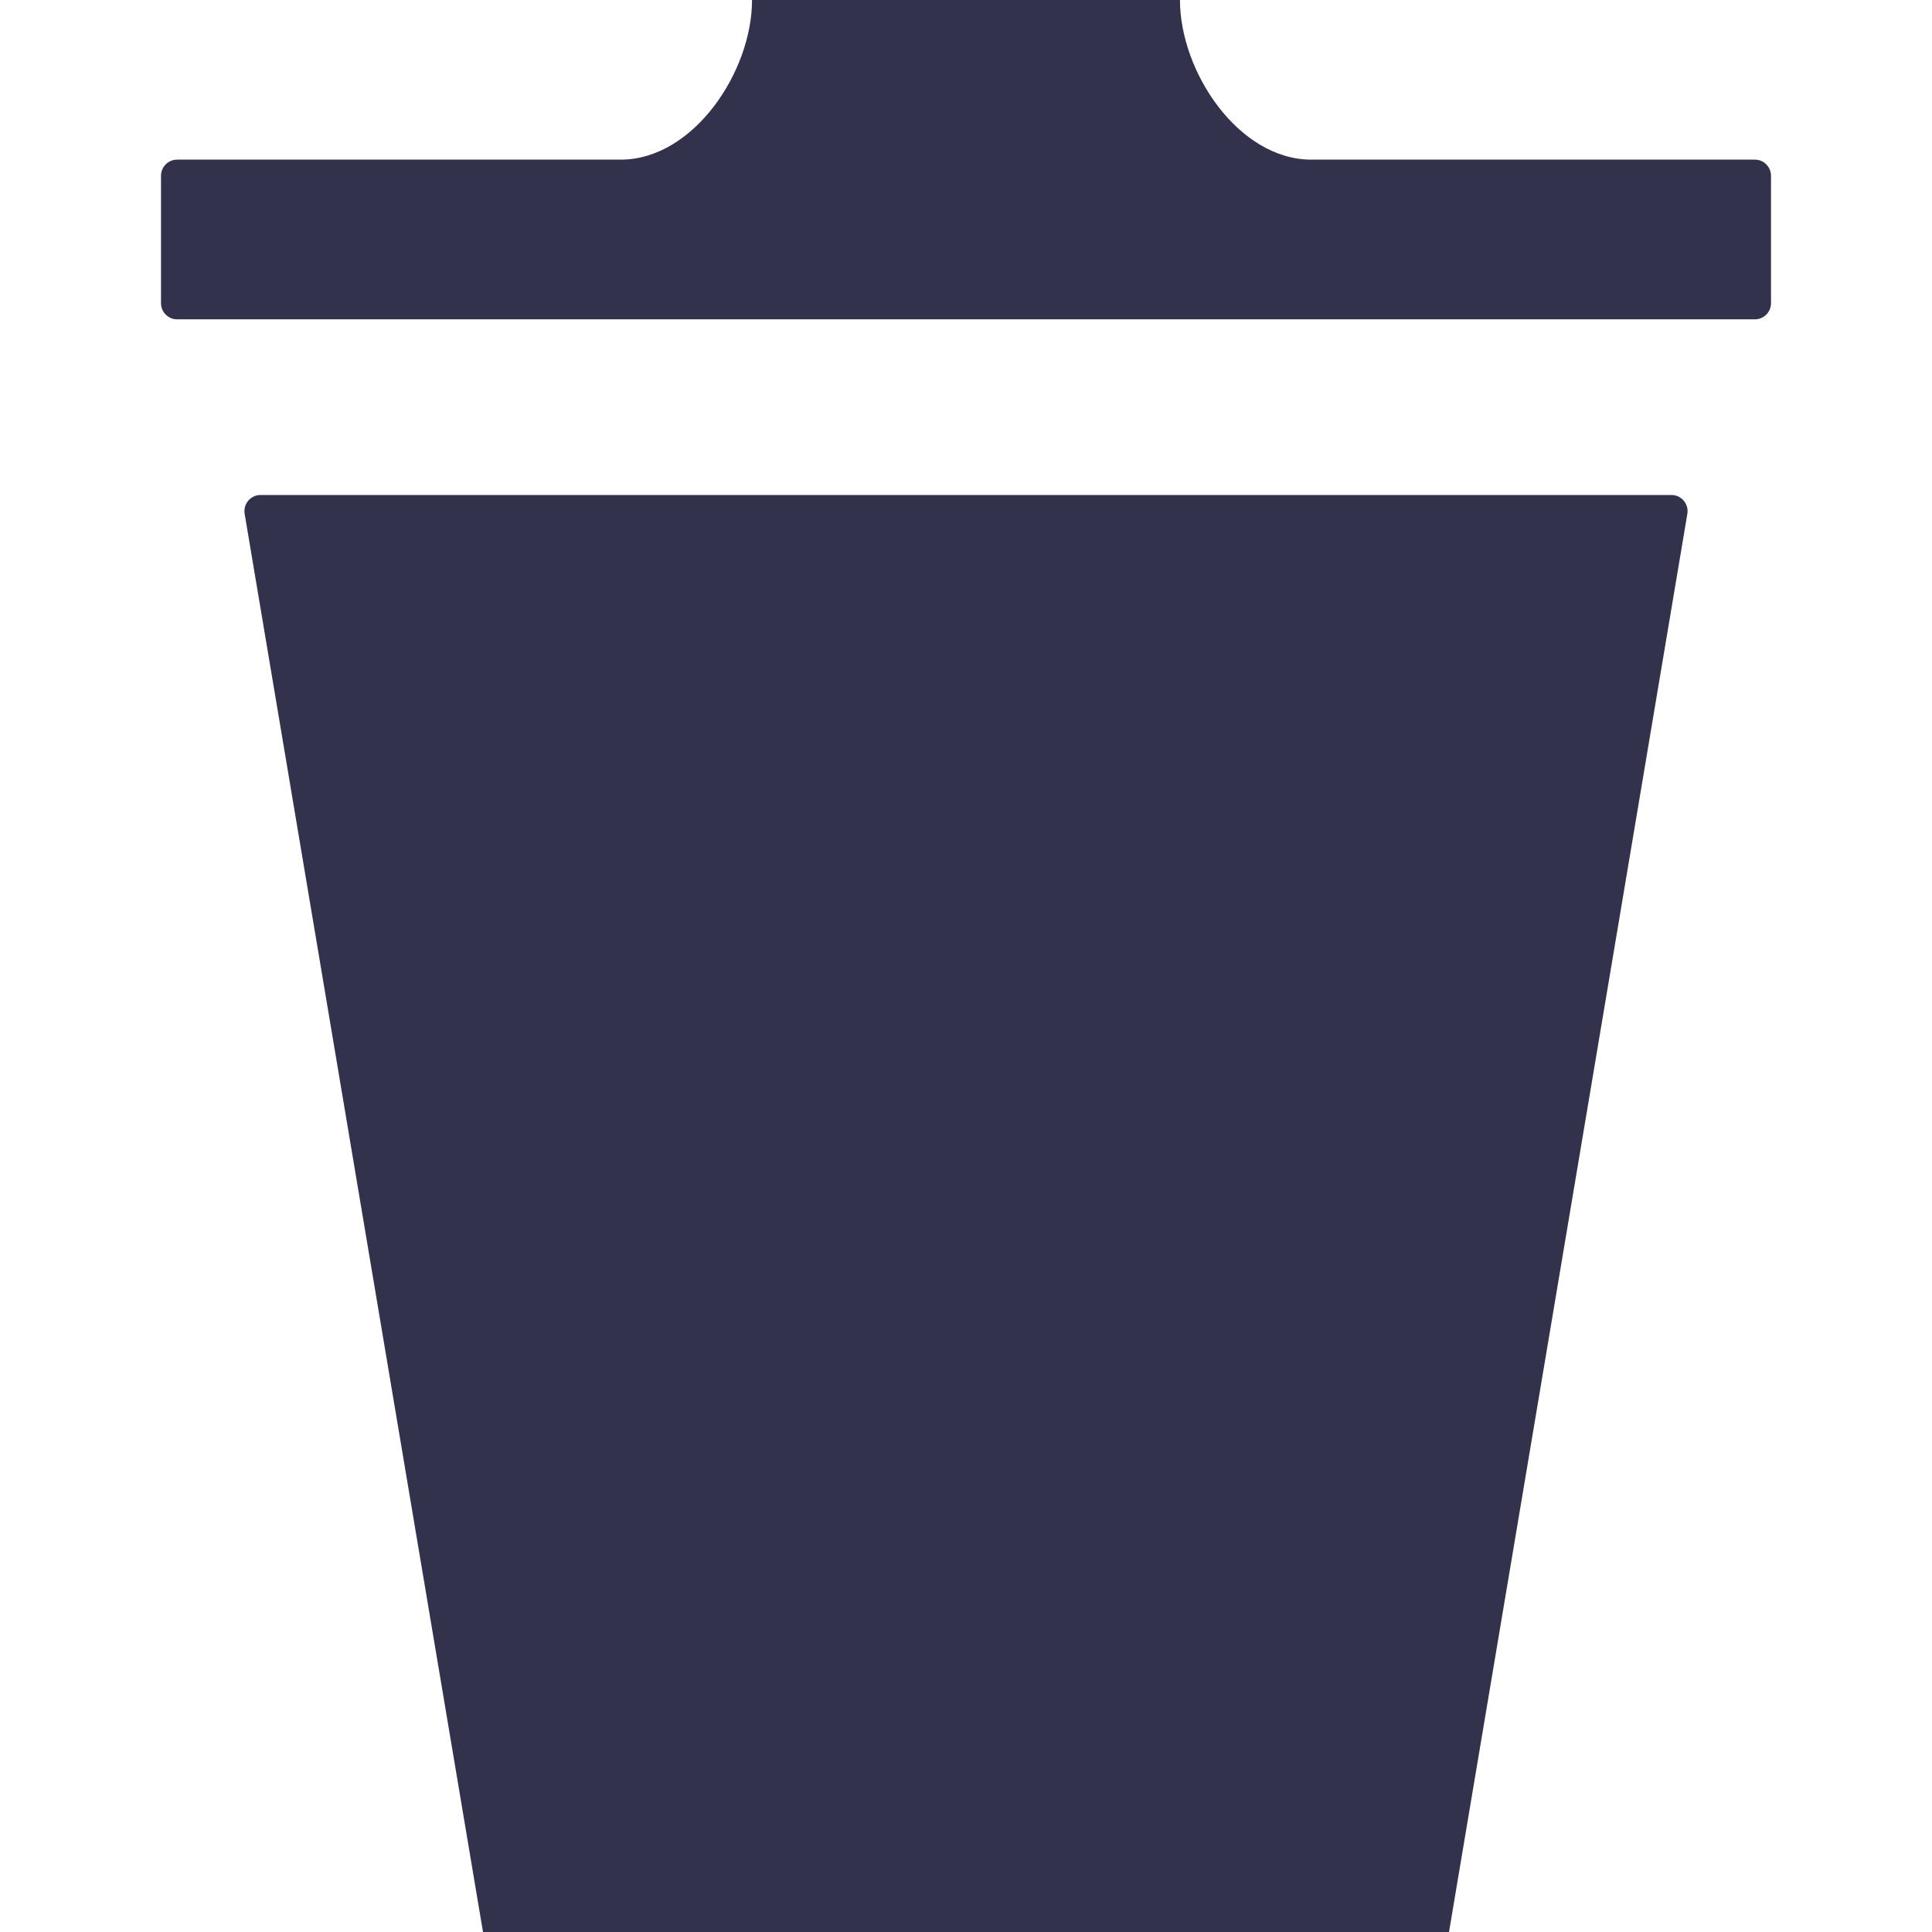
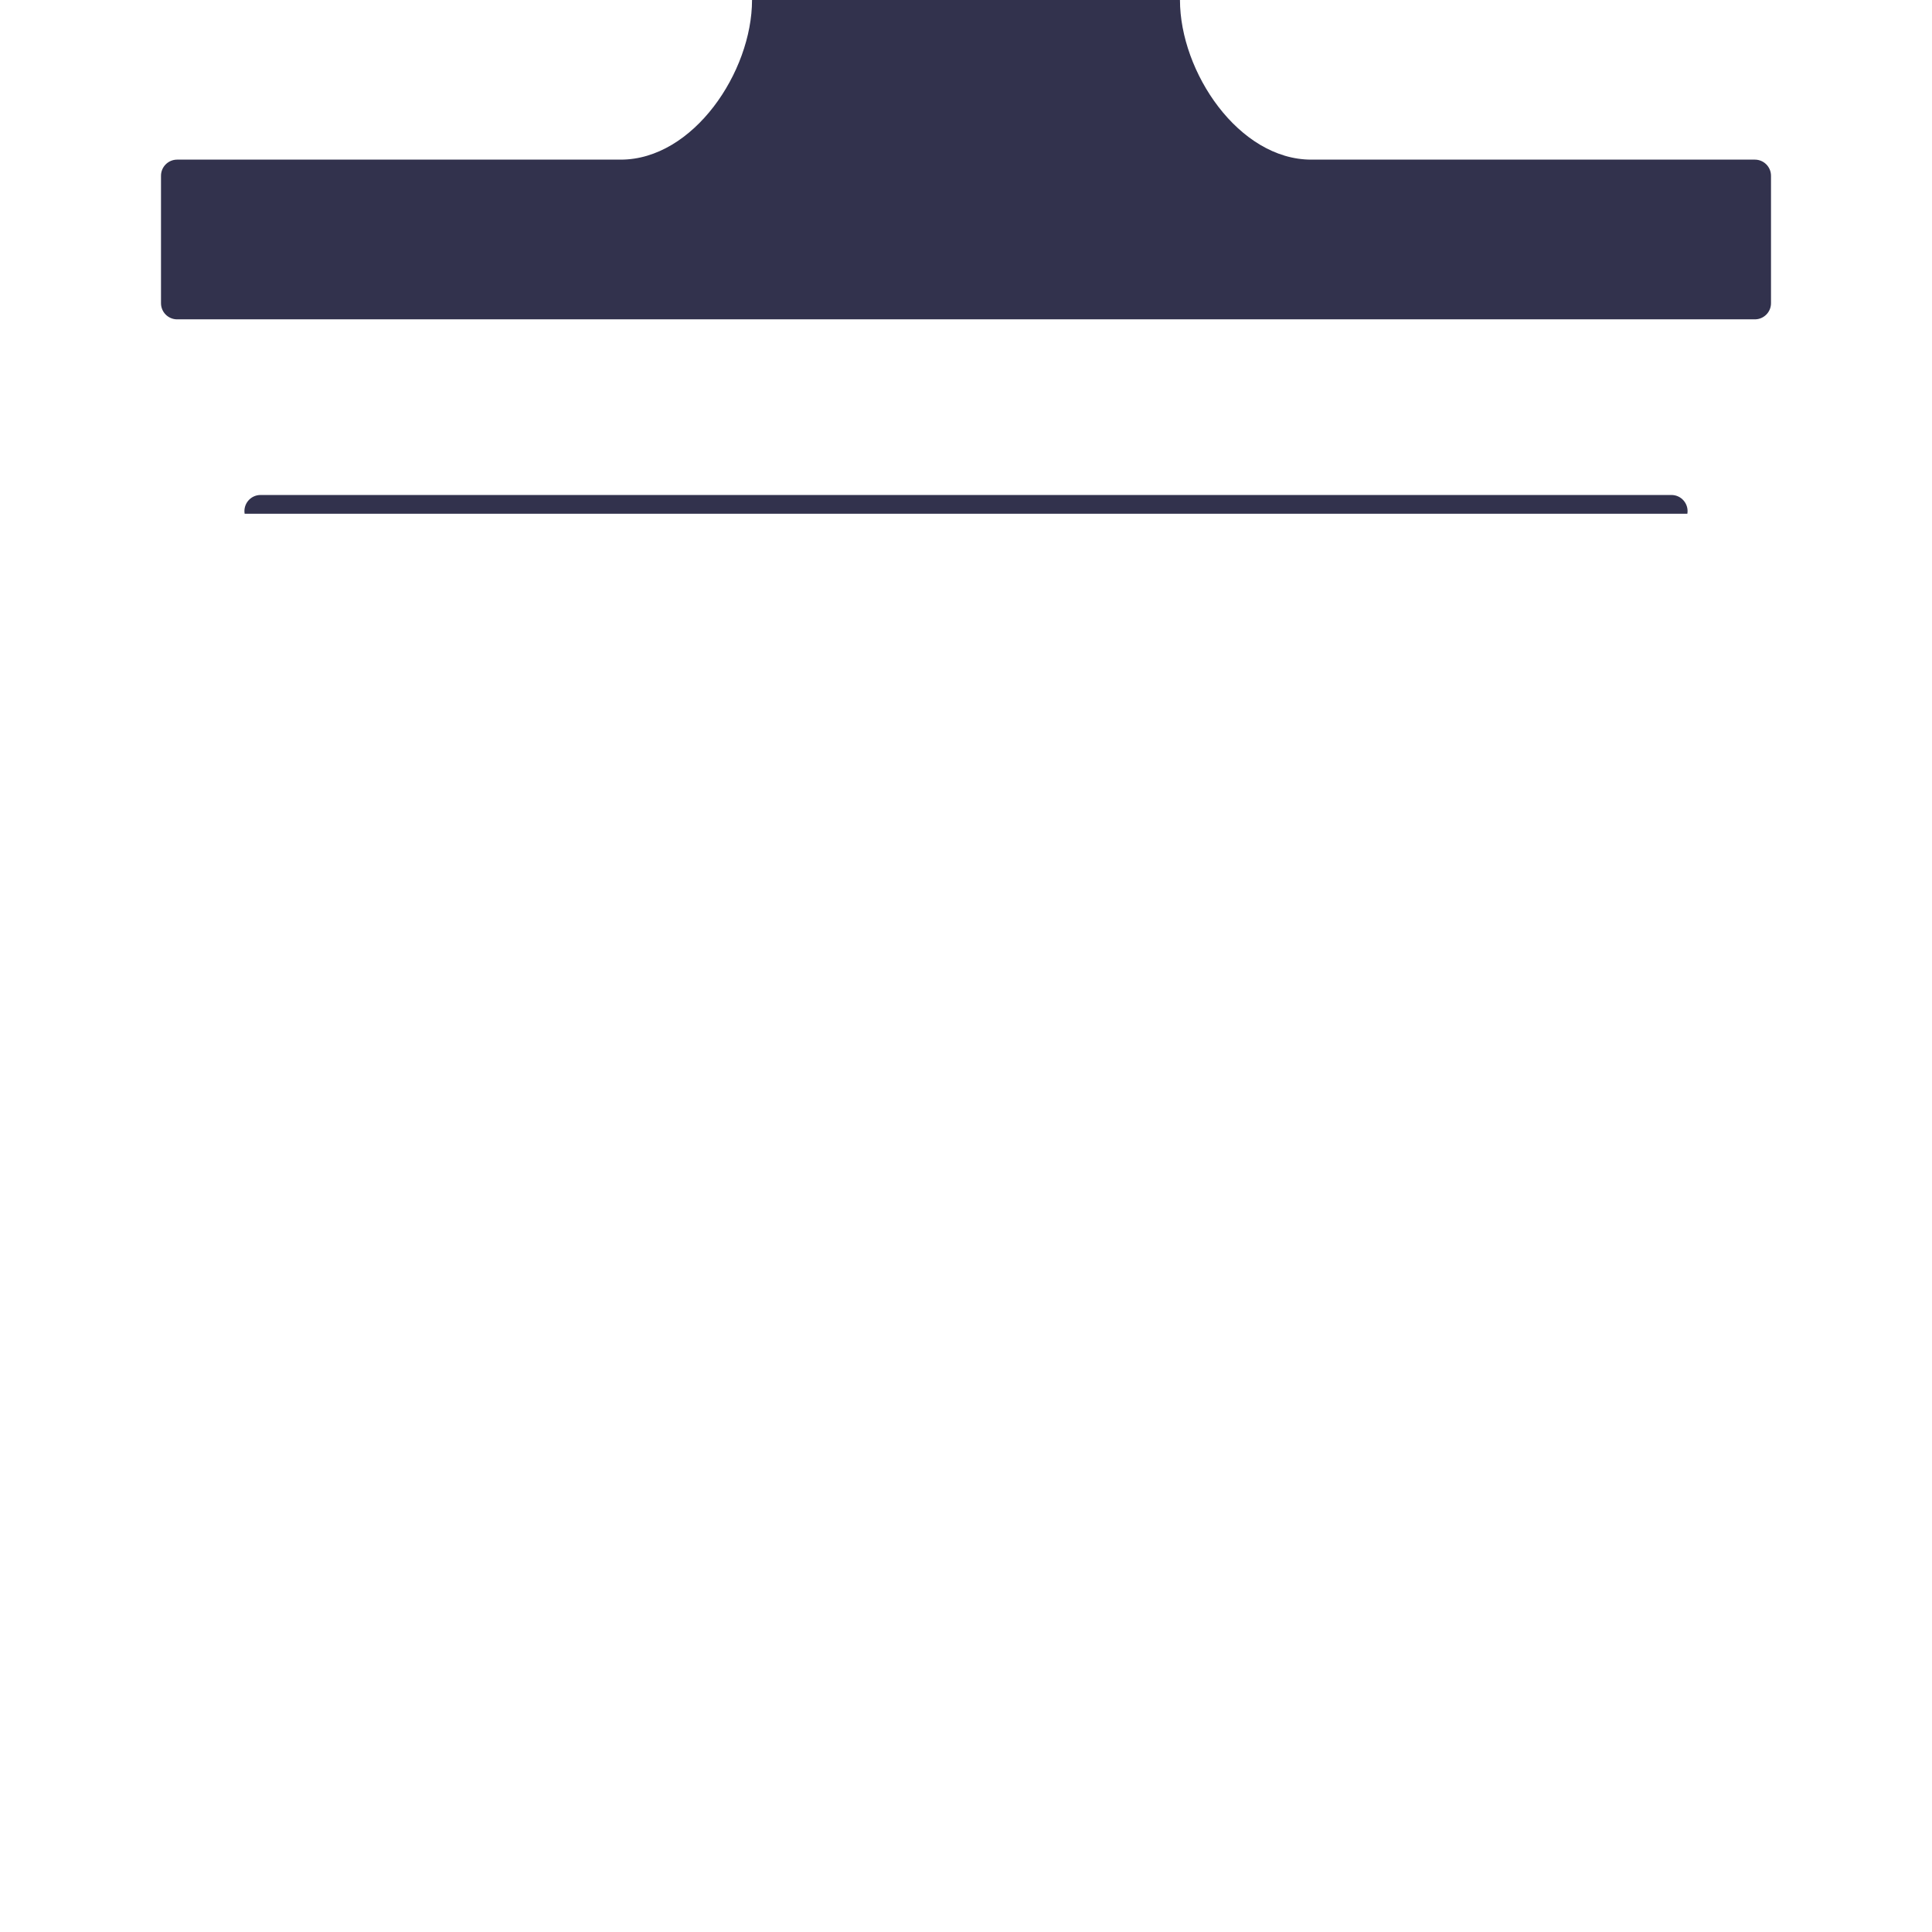
<svg xmlns="http://www.w3.org/2000/svg" width="16" height="16" viewBox="0 0 24 24" fill="none">
-   <path d="M3.236 6.149C3.113 6.149 3.019 6.26 3.039 6.382L6 24H18L20.961 6.382C20.981 6.26 20.887 6.149 20.764 6.149H3.236ZM21.8 1.983C21.91 1.983 22 2.073 22 2.183V3.767C22 3.877 21.91 3.967 21.8 3.967H2.2C2.09 3.967 2 3.877 2 3.767V2.183C2 2.073 2.09 1.983 2.2 1.983H7.711C8.611 1.983 9.342 0.894 9.342 0H14.658C14.658 0.894 15.388 1.983 16.289 1.983H21.8Z" fill="#32324D" />
+   <path d="M3.236 6.149C3.113 6.149 3.019 6.26 3.039 6.382H18L20.961 6.382C20.981 6.26 20.887 6.149 20.764 6.149H3.236ZM21.8 1.983C21.91 1.983 22 2.073 22 2.183V3.767C22 3.877 21.91 3.967 21.8 3.967H2.2C2.09 3.967 2 3.877 2 3.767V2.183C2 2.073 2.09 1.983 2.2 1.983H7.711C8.611 1.983 9.342 0.894 9.342 0H14.658C14.658 0.894 15.388 1.983 16.289 1.983H21.8Z" fill="#32324D" />
</svg>